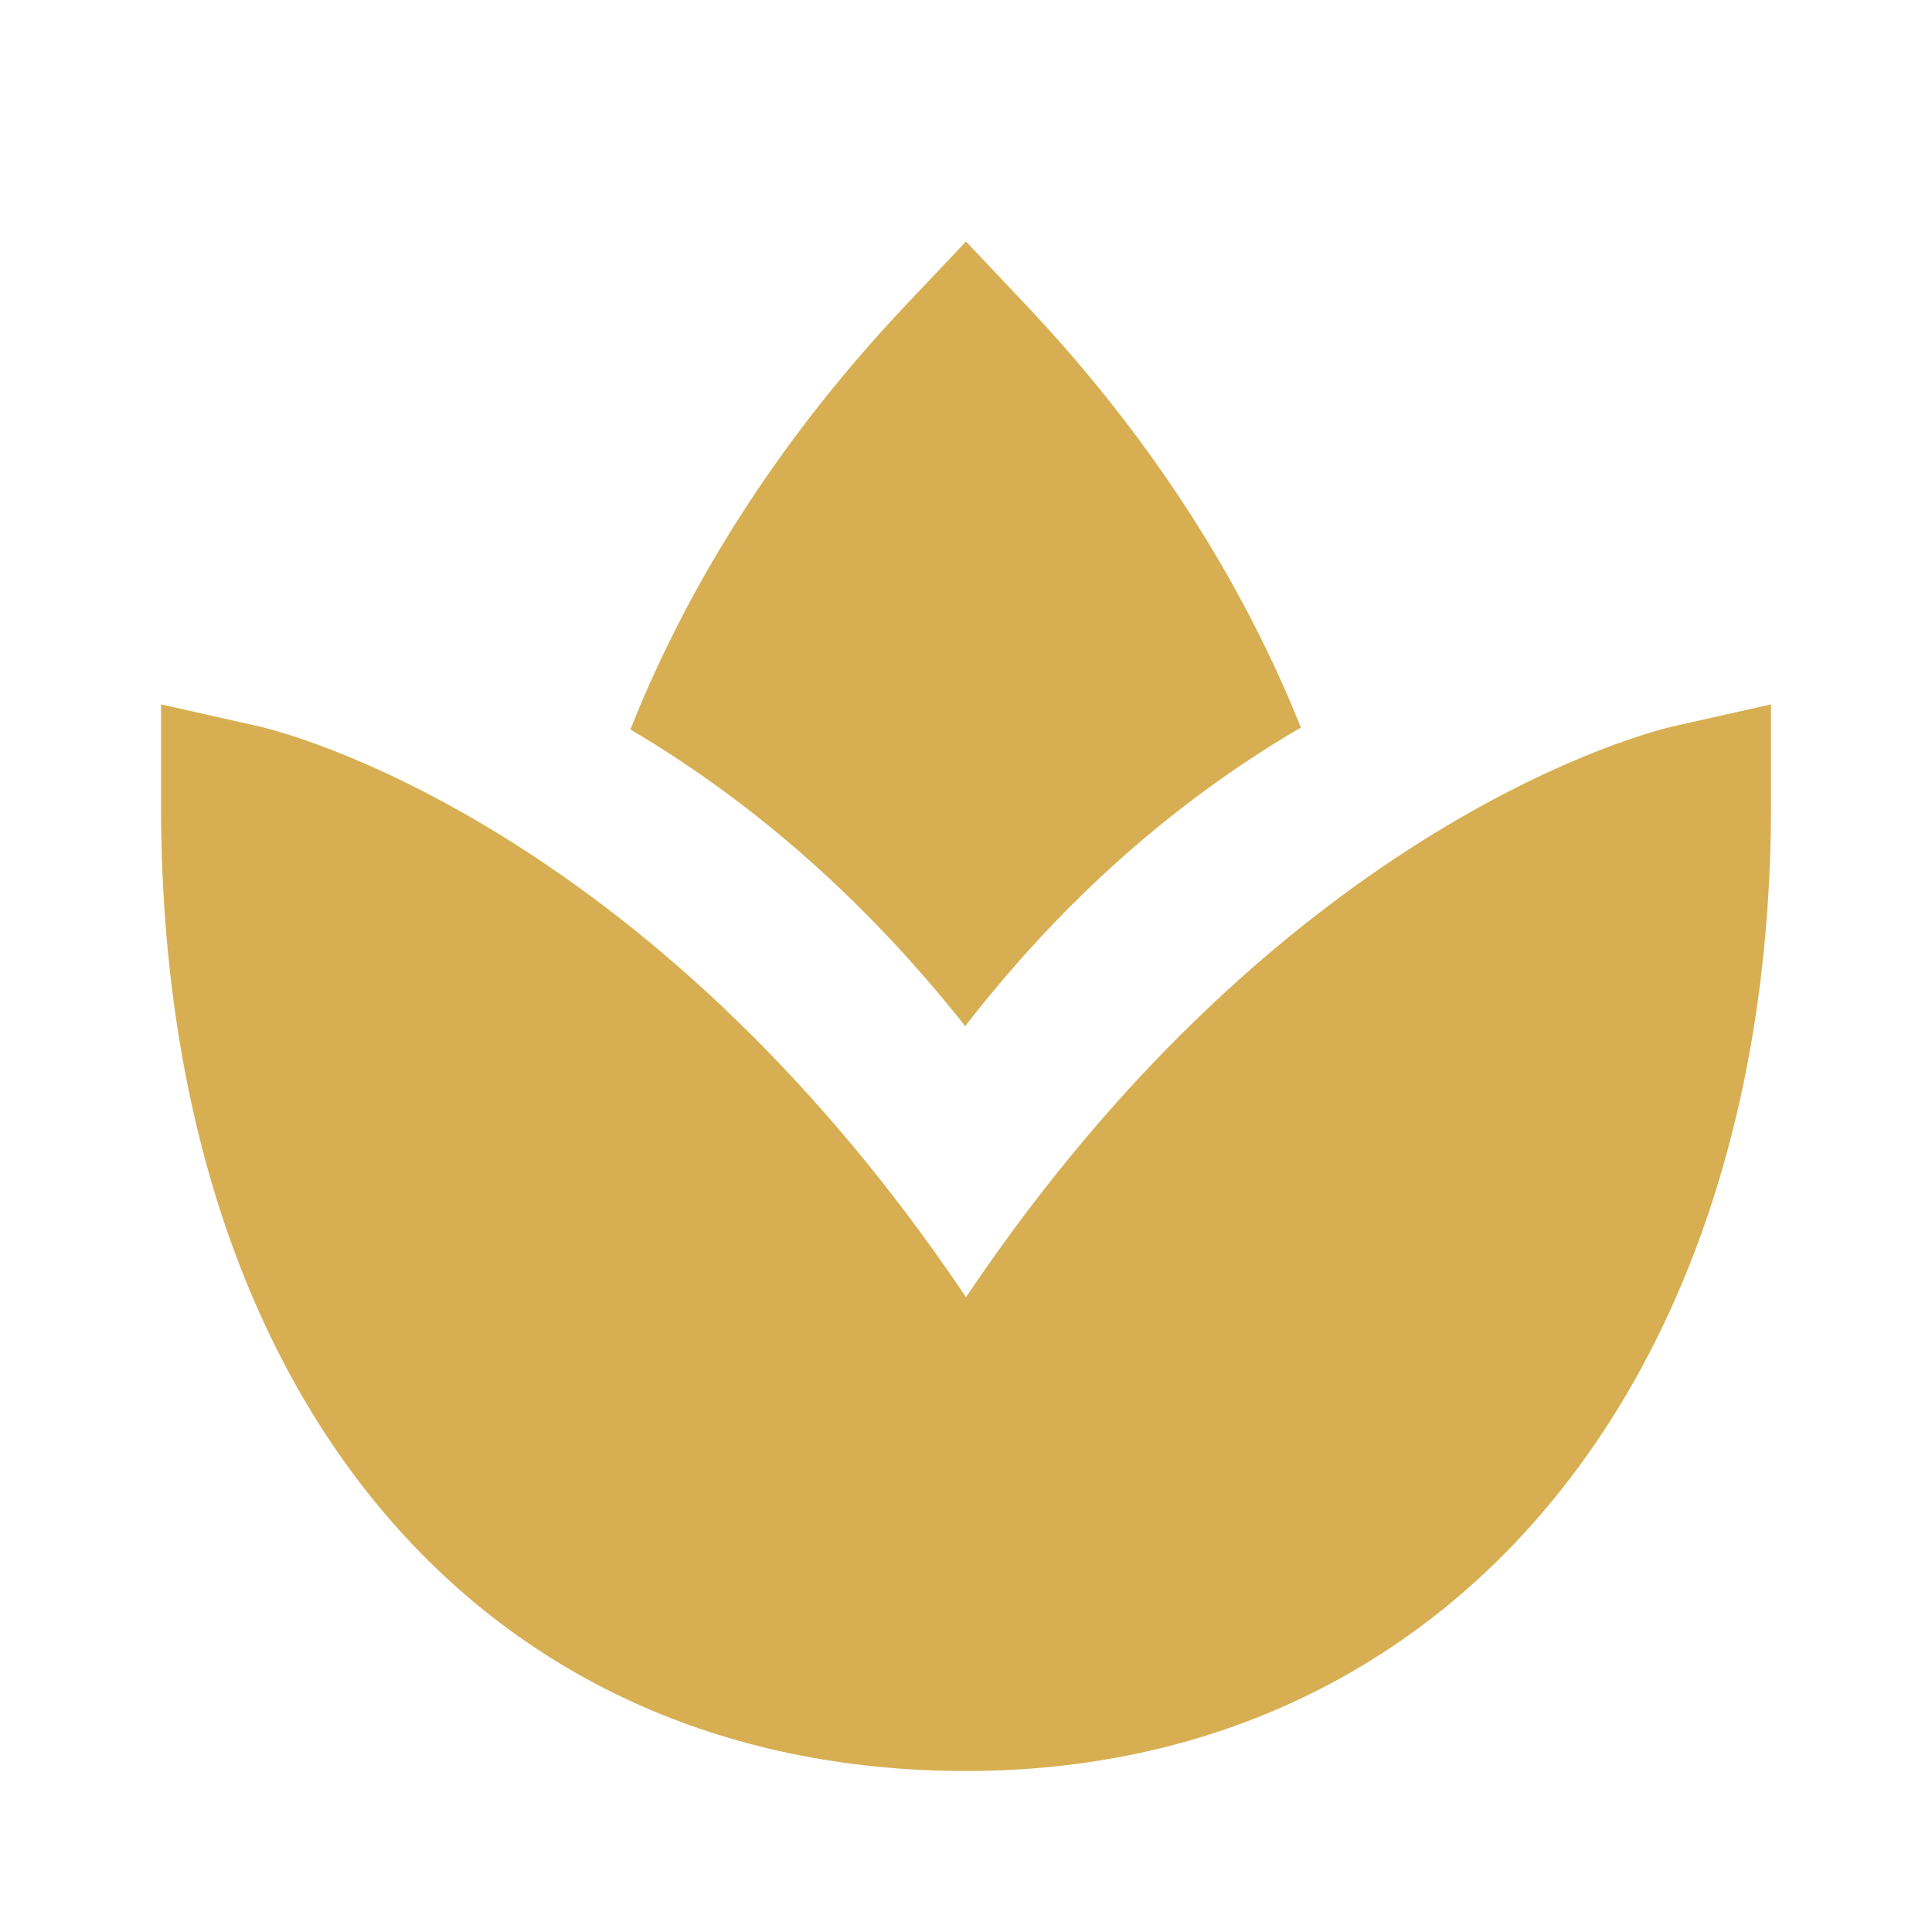
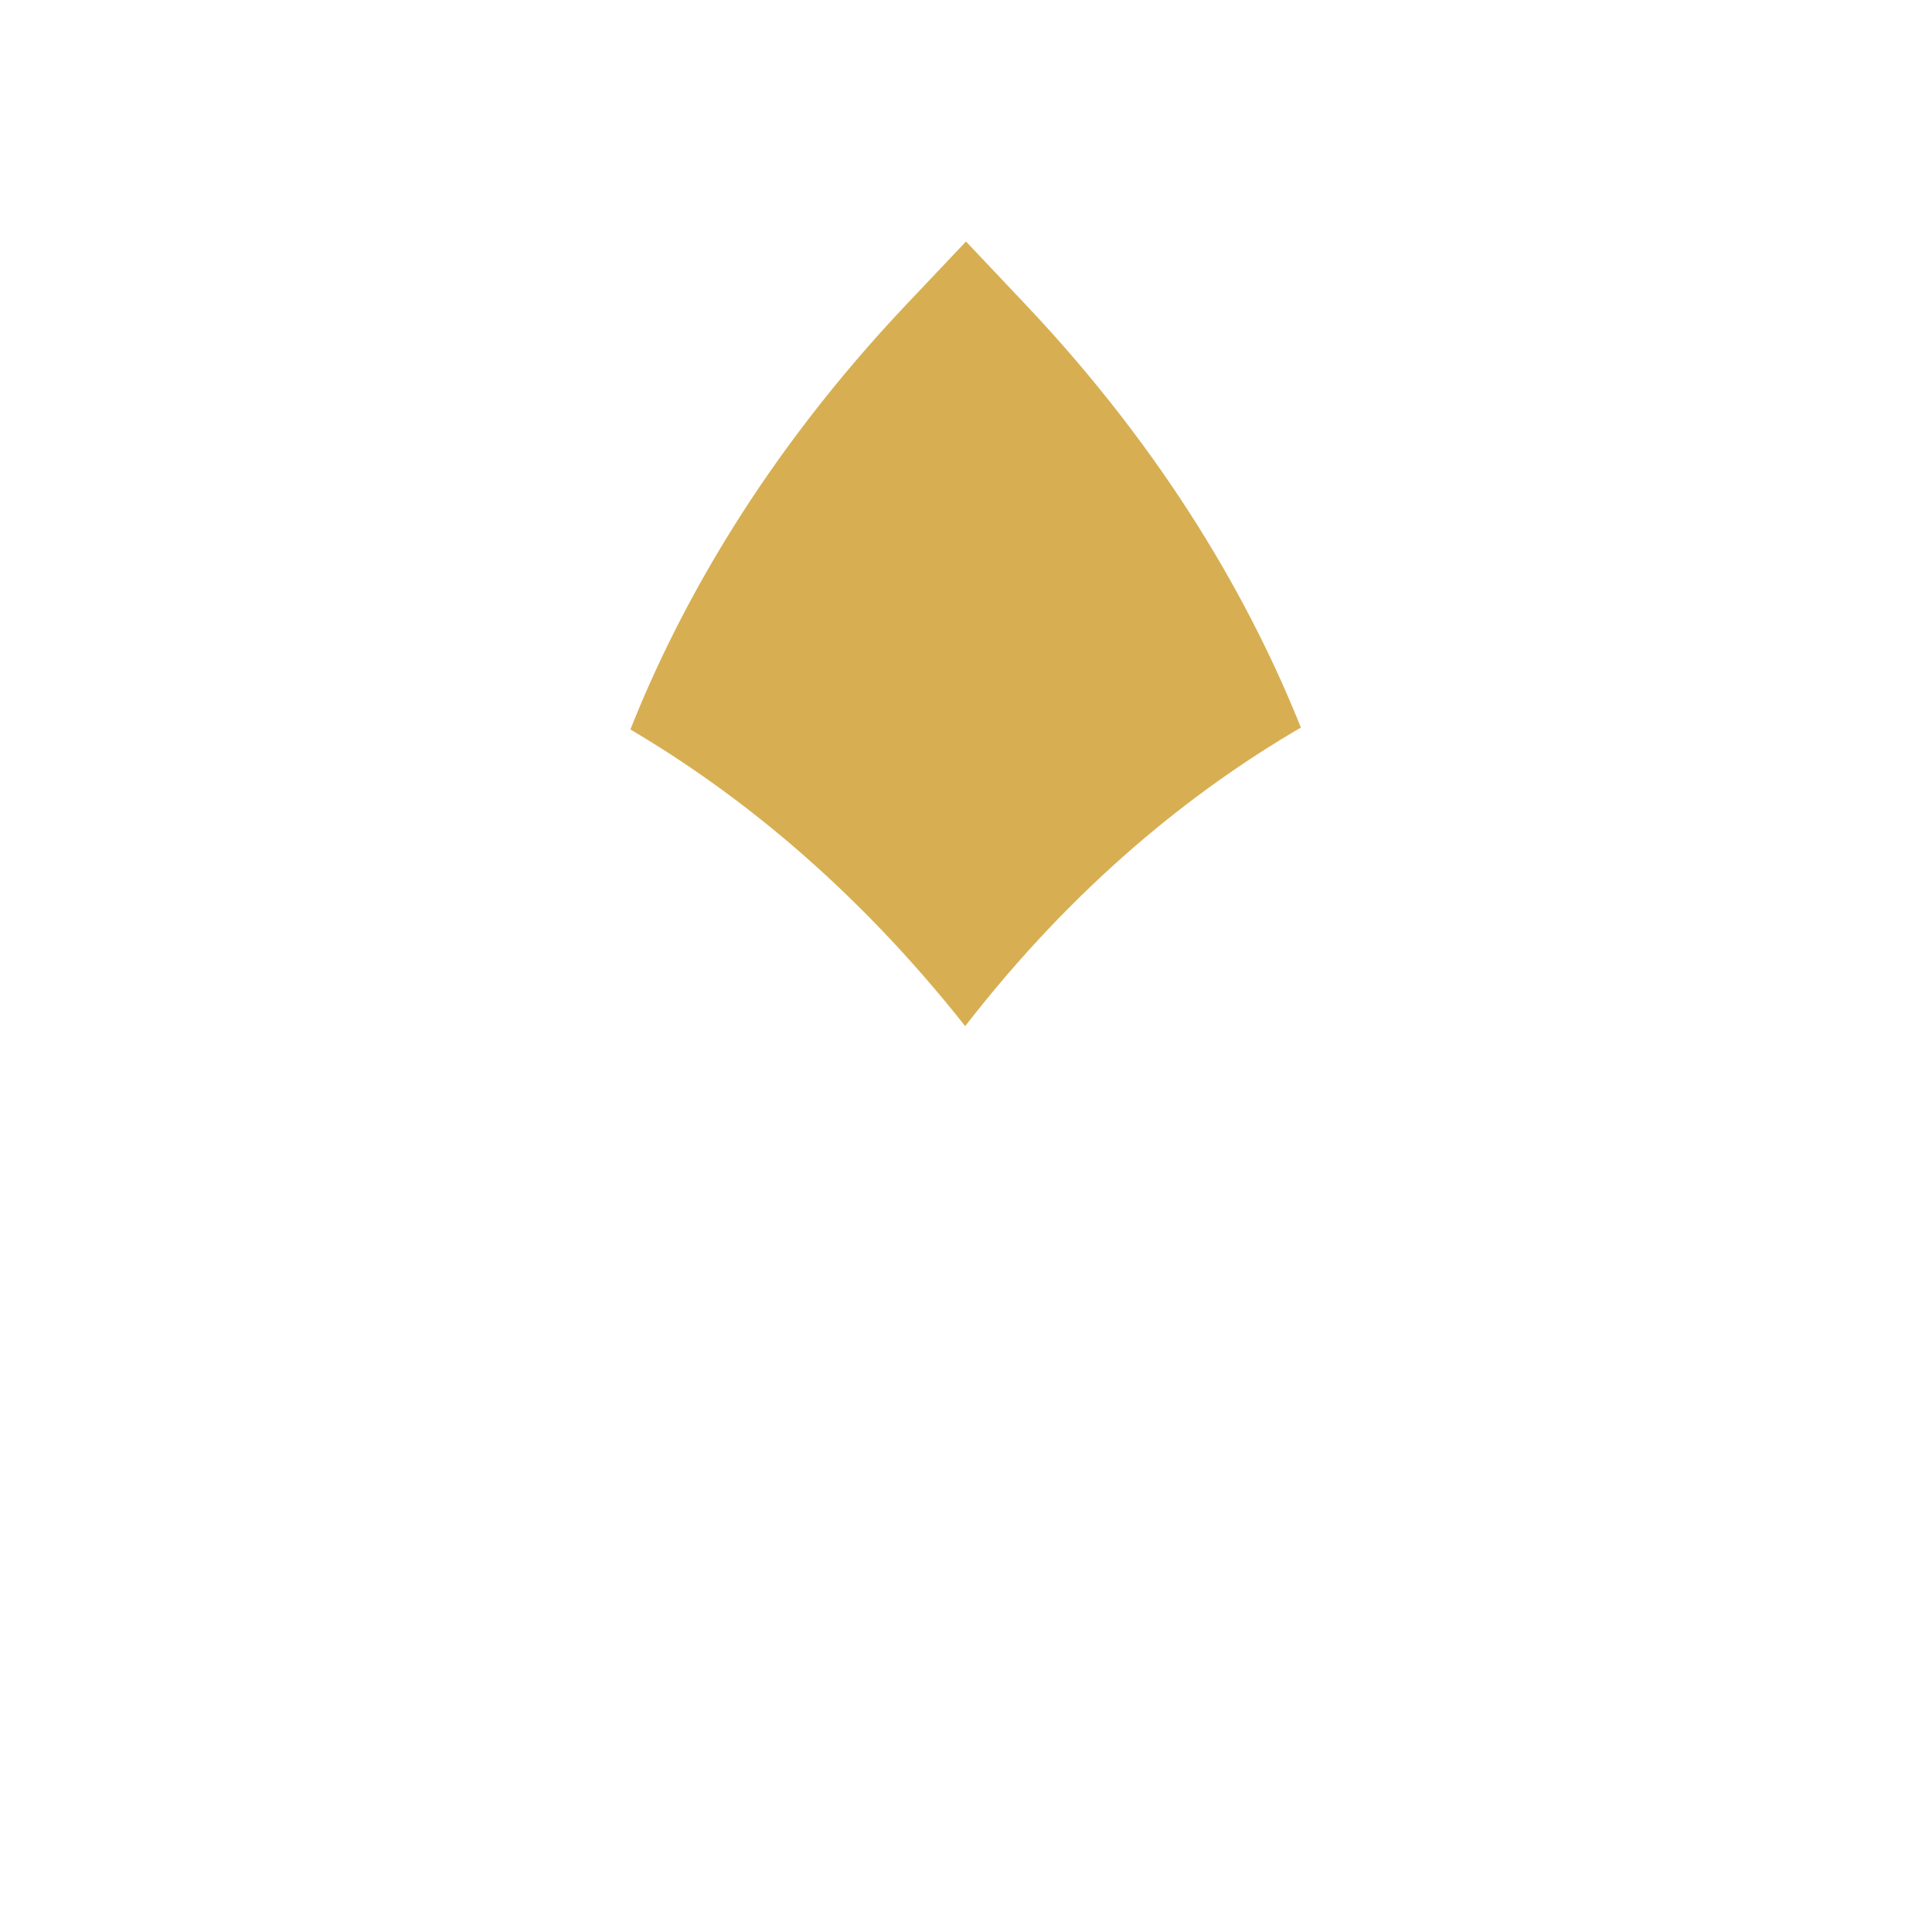
<svg xmlns="http://www.w3.org/2000/svg" width="24" height="24" viewBox="0 0 24 24" fill="none">
-   <path d="M12 16.114C8.002 10.163 3.426 9.071 3.22 9.024L2 8.75V10C2 17.29 5.925 22 12 22C17.981 22 22 17.178 22 10V8.75L20.78 9.024C20.574 9.071 15.998 10.163 12 16.114V16.114Z" fill="#D7AF52" />
  <path d="M11.274 3.767C9.475 5.665 8.434 7.542 7.831 9.062C9.16 9.846 10.612 11.005 11.99 12.747C13.354 10.987 14.816 9.822 16.16 9.038C15.555 7.523 14.514 5.655 12.725 3.767L12 3L11.274 3.767V3.767Z" fill="#D7AF52" />
</svg>